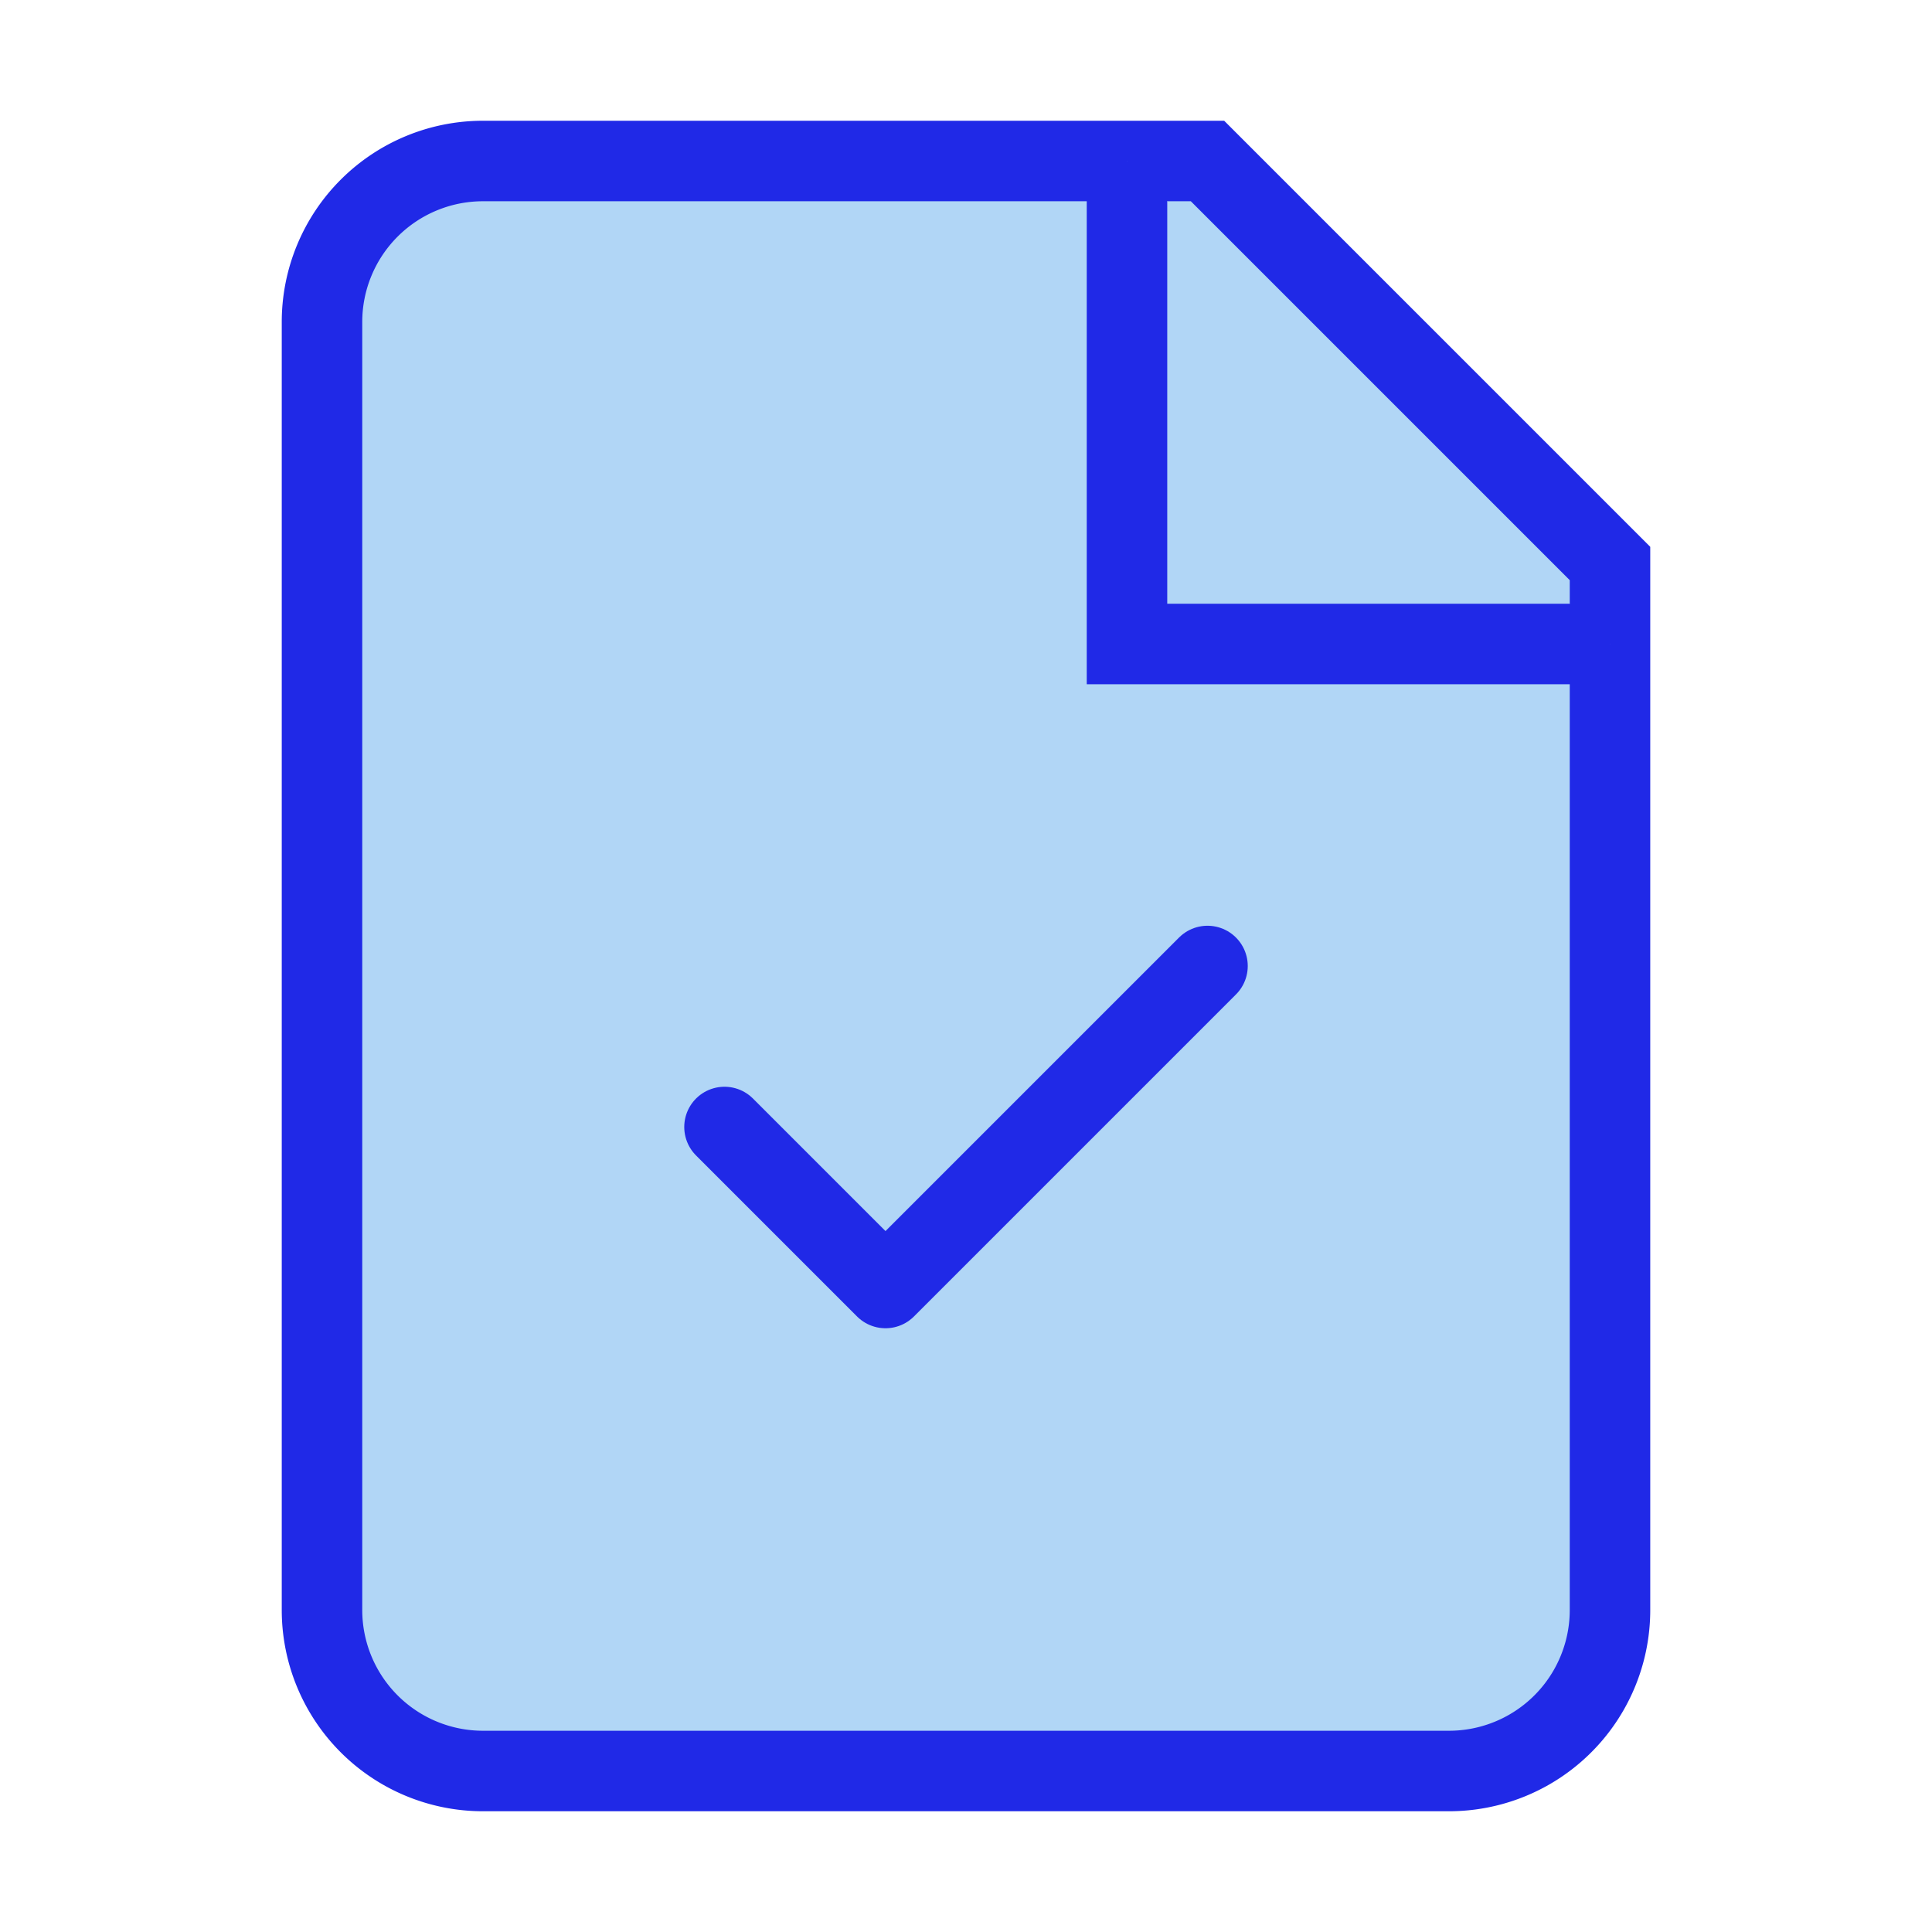
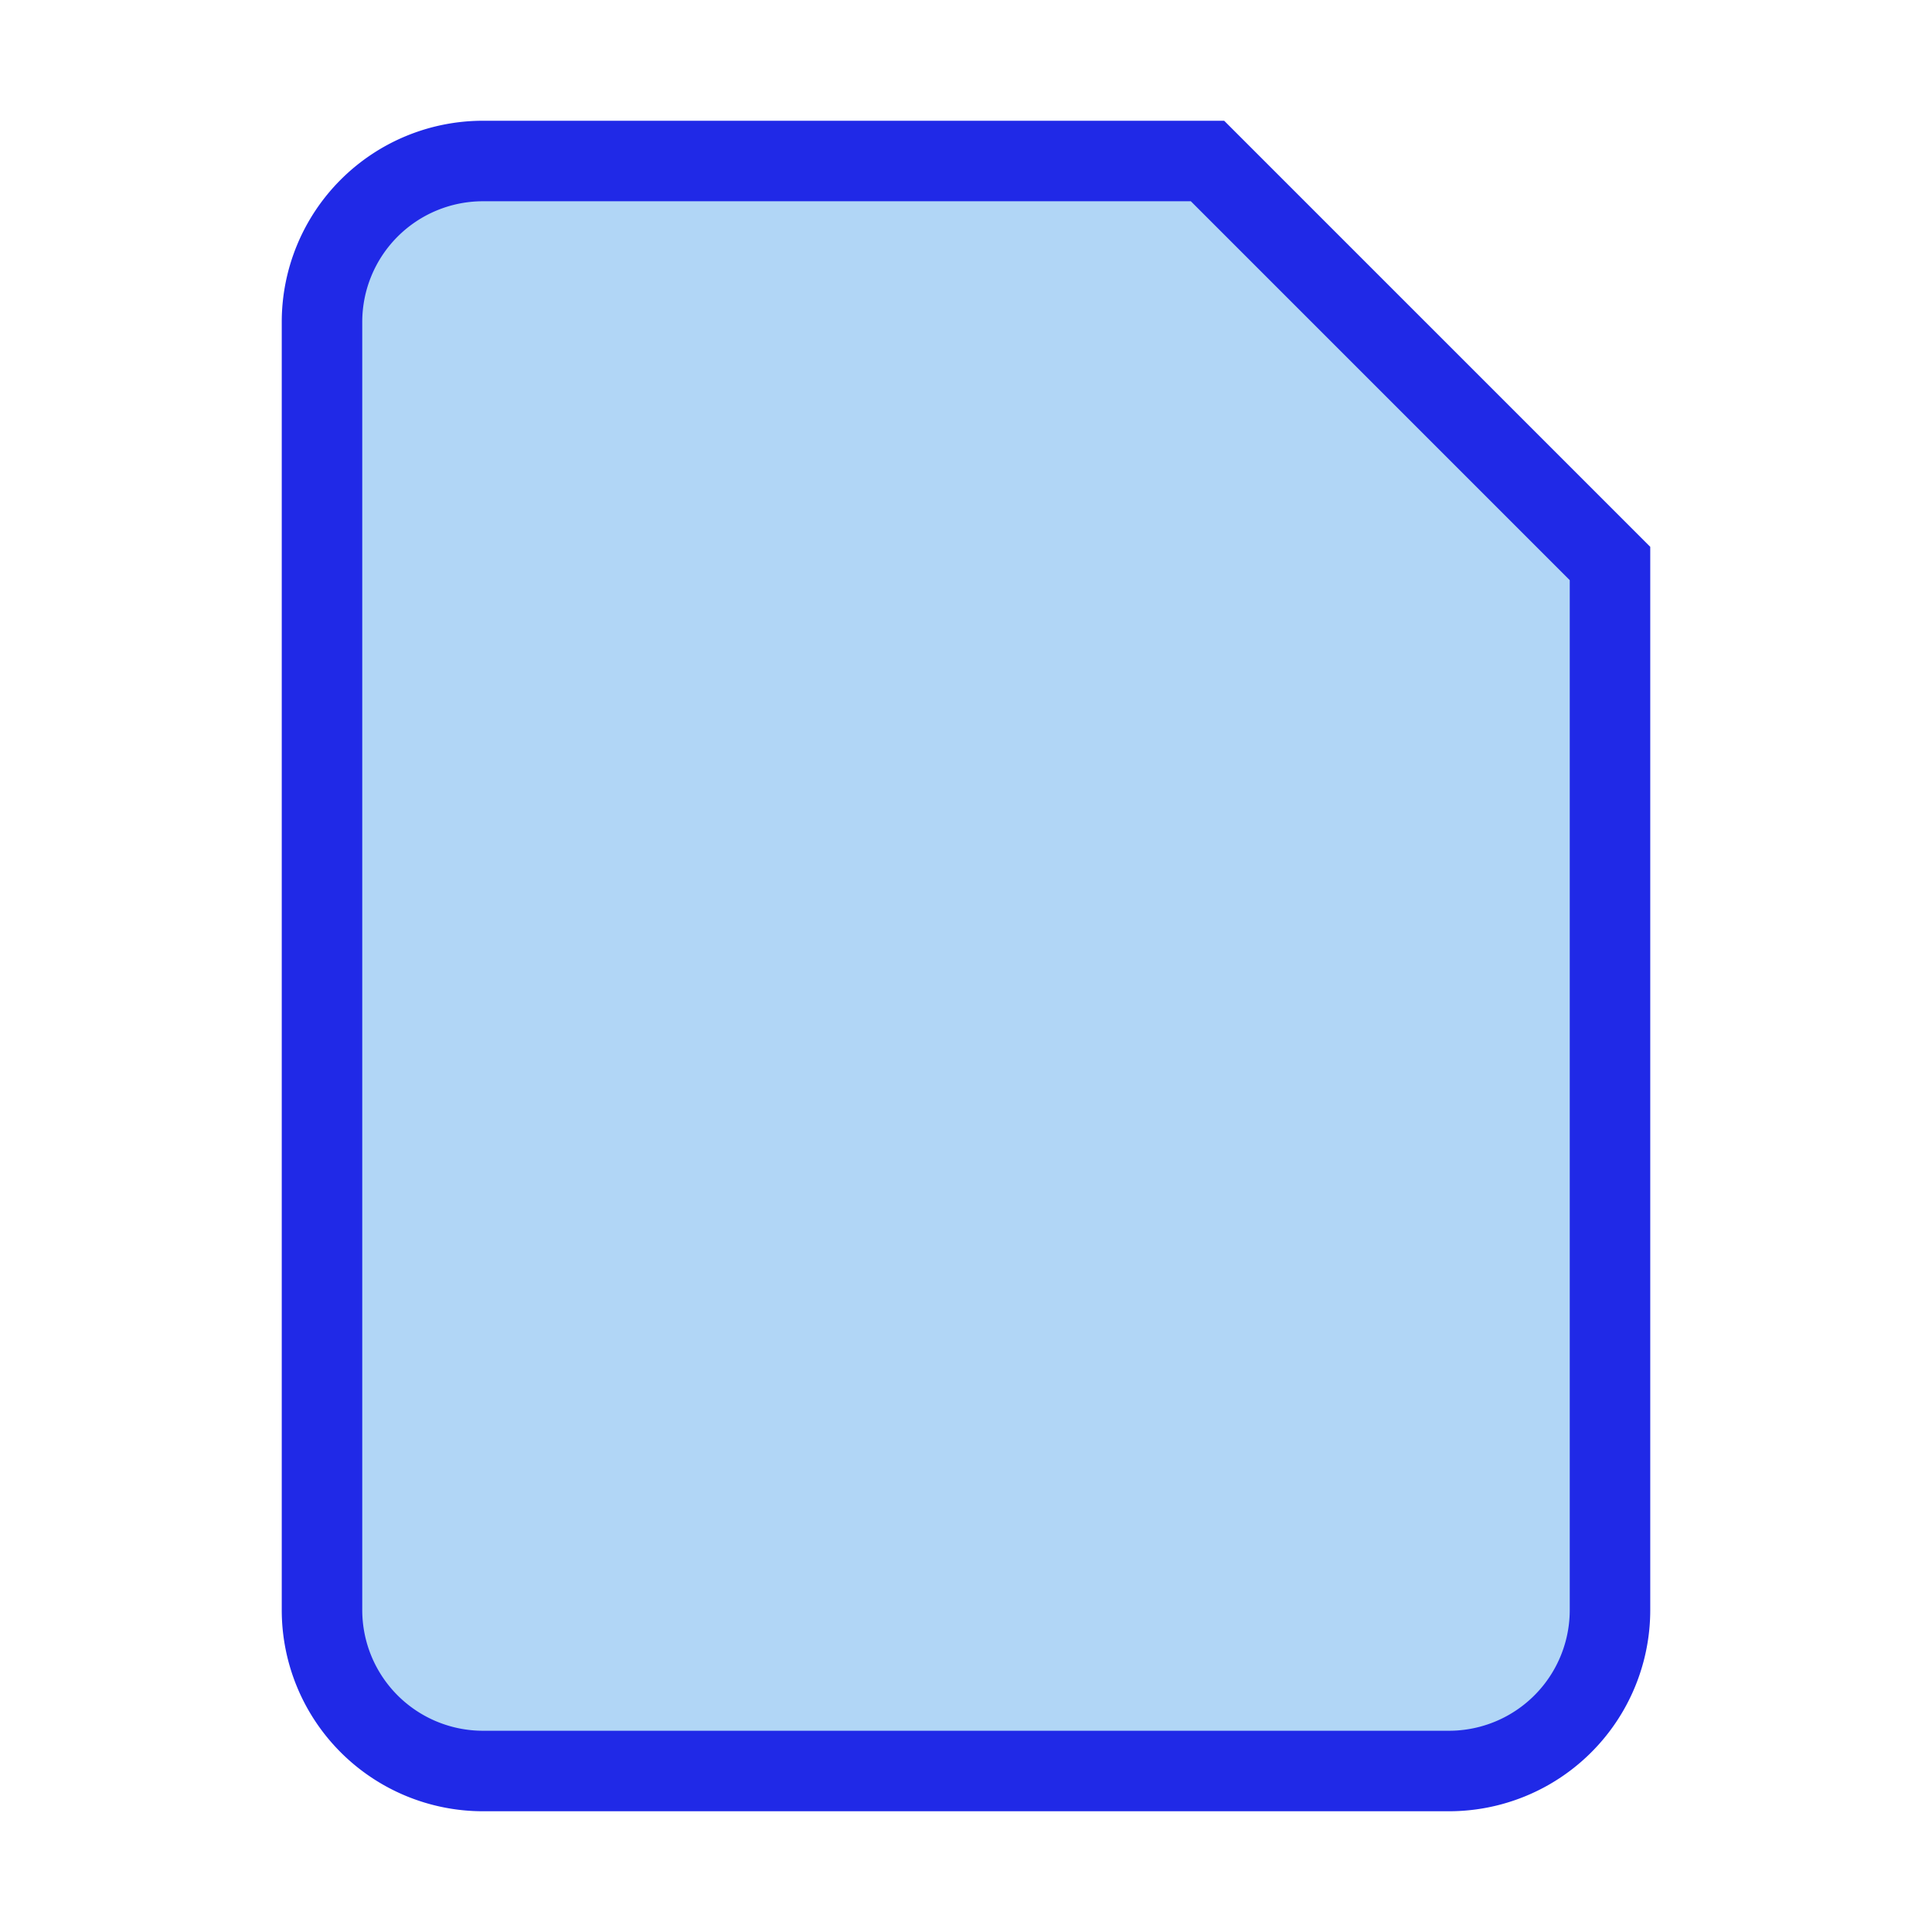
<svg xmlns="http://www.w3.org/2000/svg" viewBox="0 0 24 24" fill="none" stroke="currentColor" stroke-width="1">
  <defs>
    <style>
      .svg-color { stroke: #2029e7; fill: #b1d6f6; }
    </style>
  </defs>
  <path class="svg-color" d="M6 2h9l5 5v13a2 2 0 0 1-2 2H6a2 2 0 0 1-2-2V4a2 2 0 0 1 2-2z" />
-   <path class="svg-color" d="M14 2v6h6" />
-   <path class="svg-color" d="M9 14l2 2l4-4" stroke-linecap="round" stroke-linejoin="round" />
</svg>